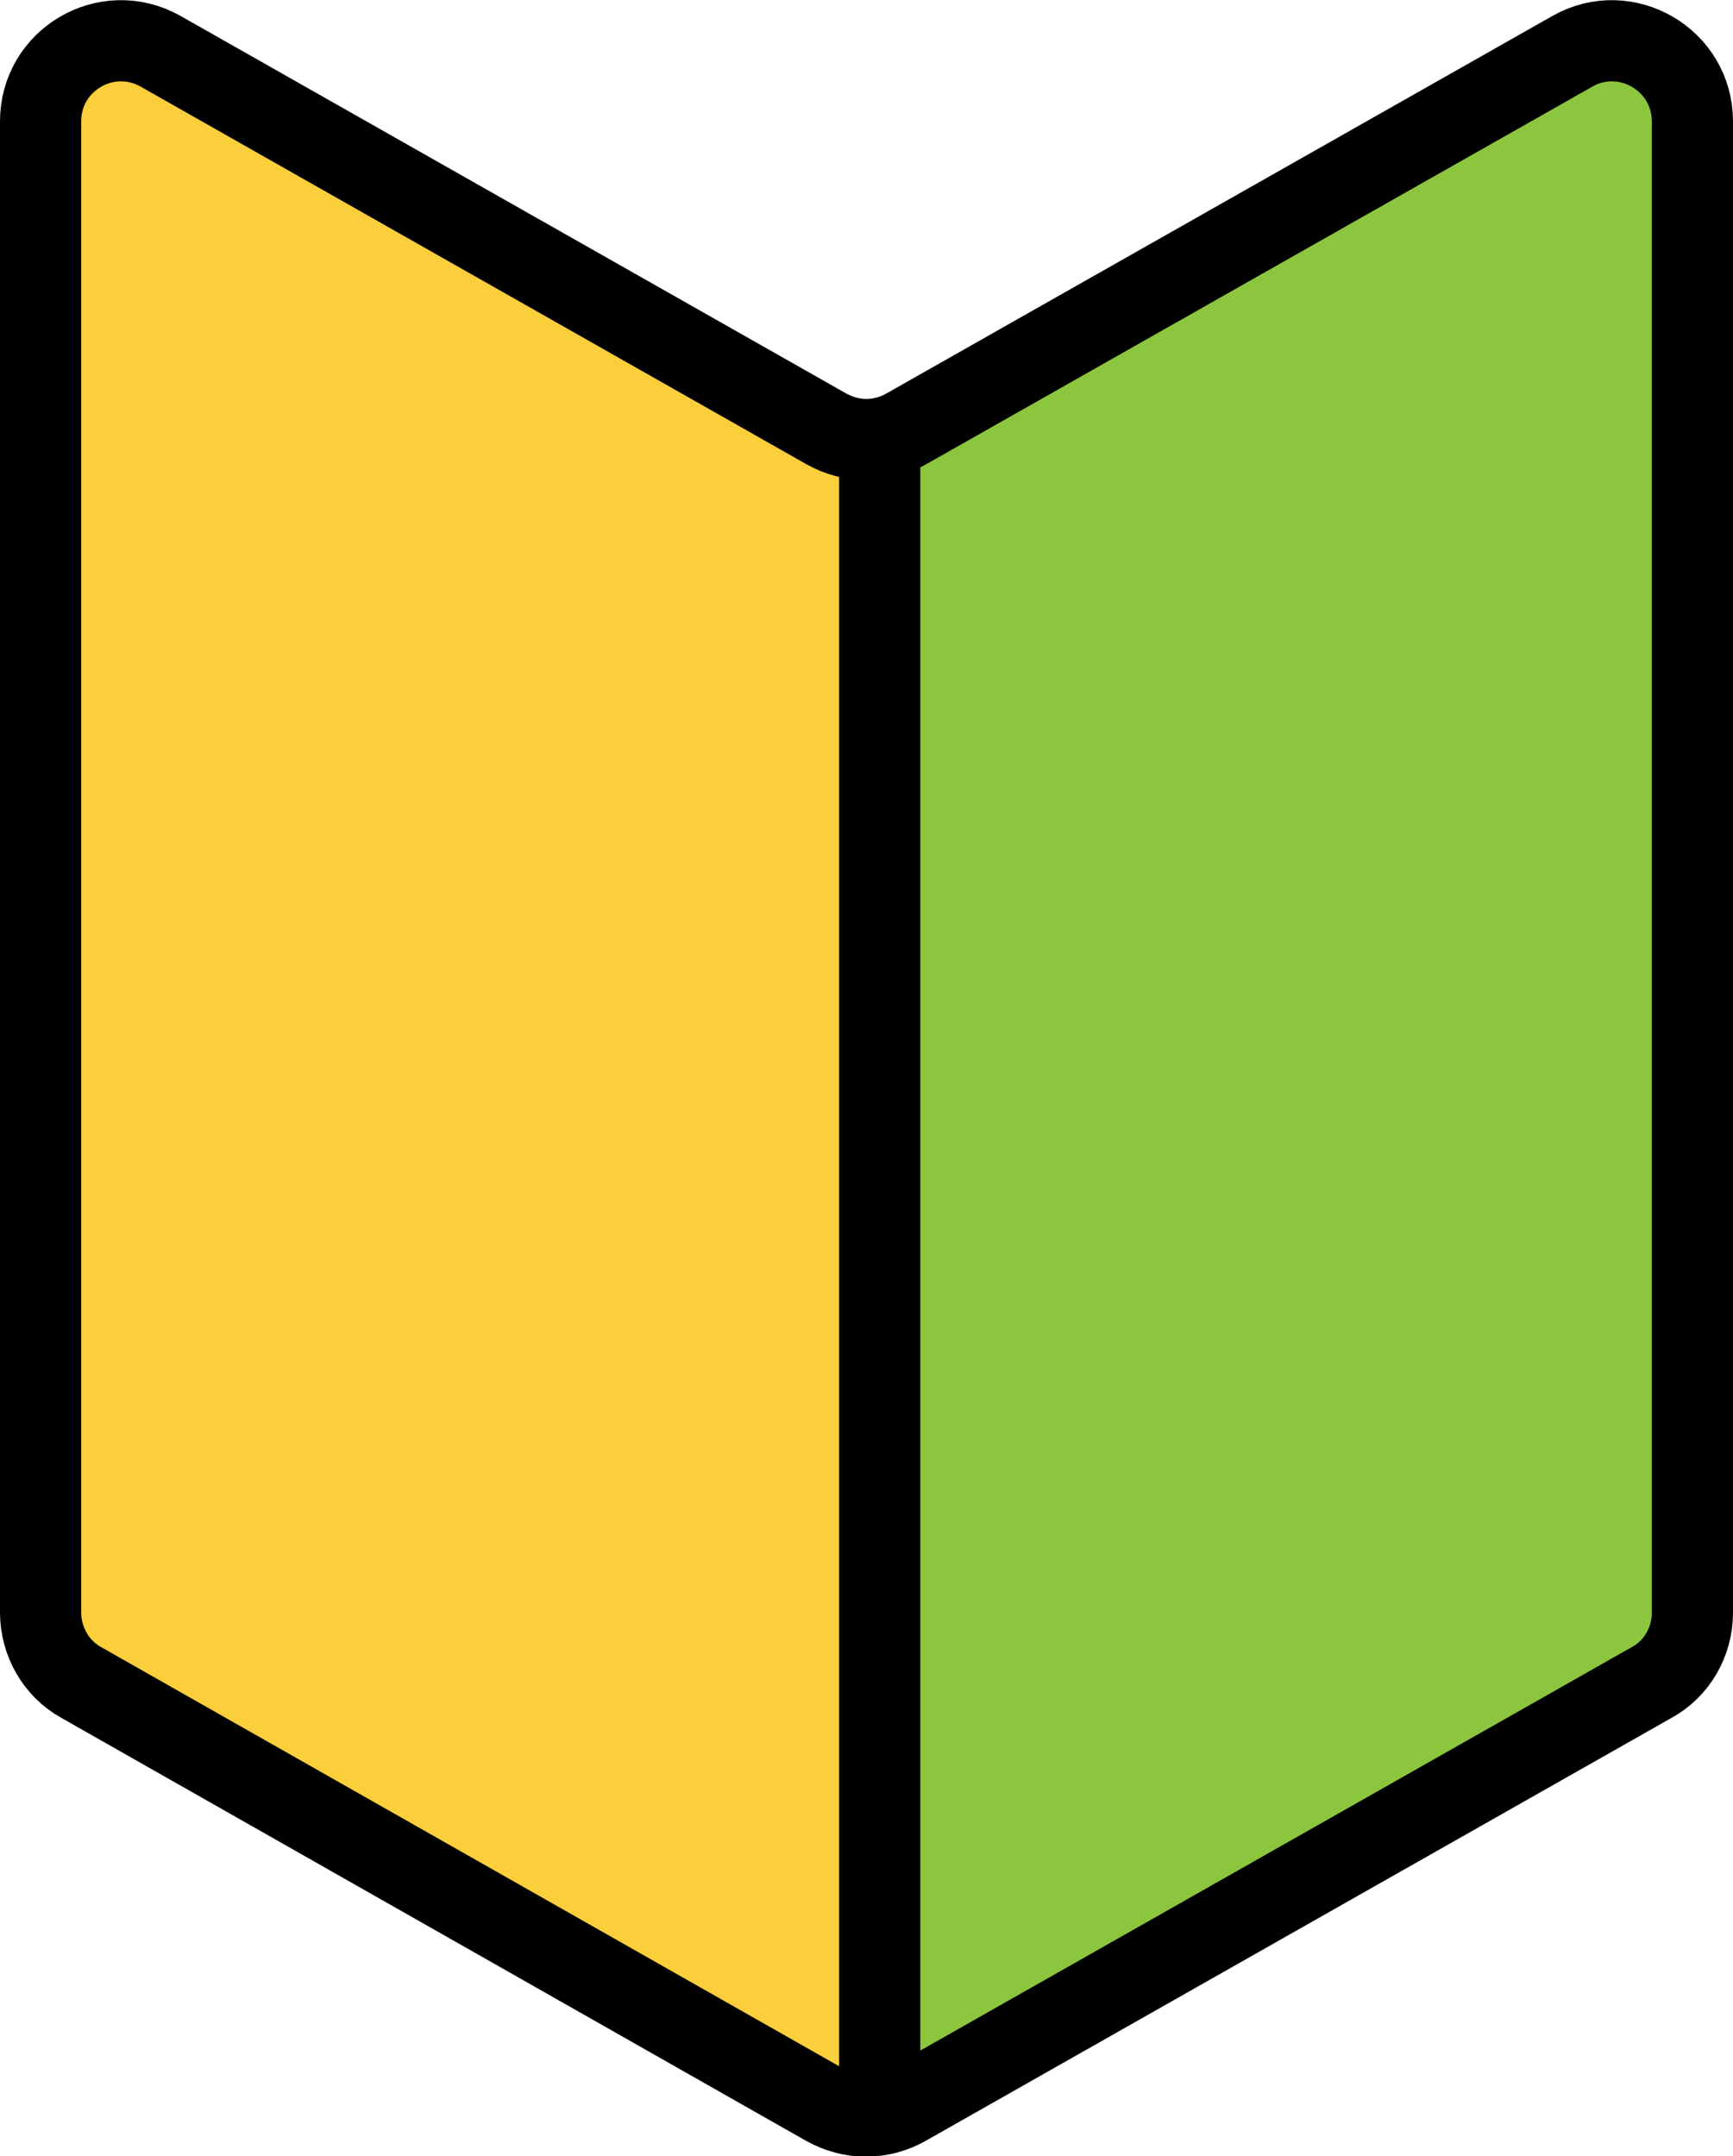
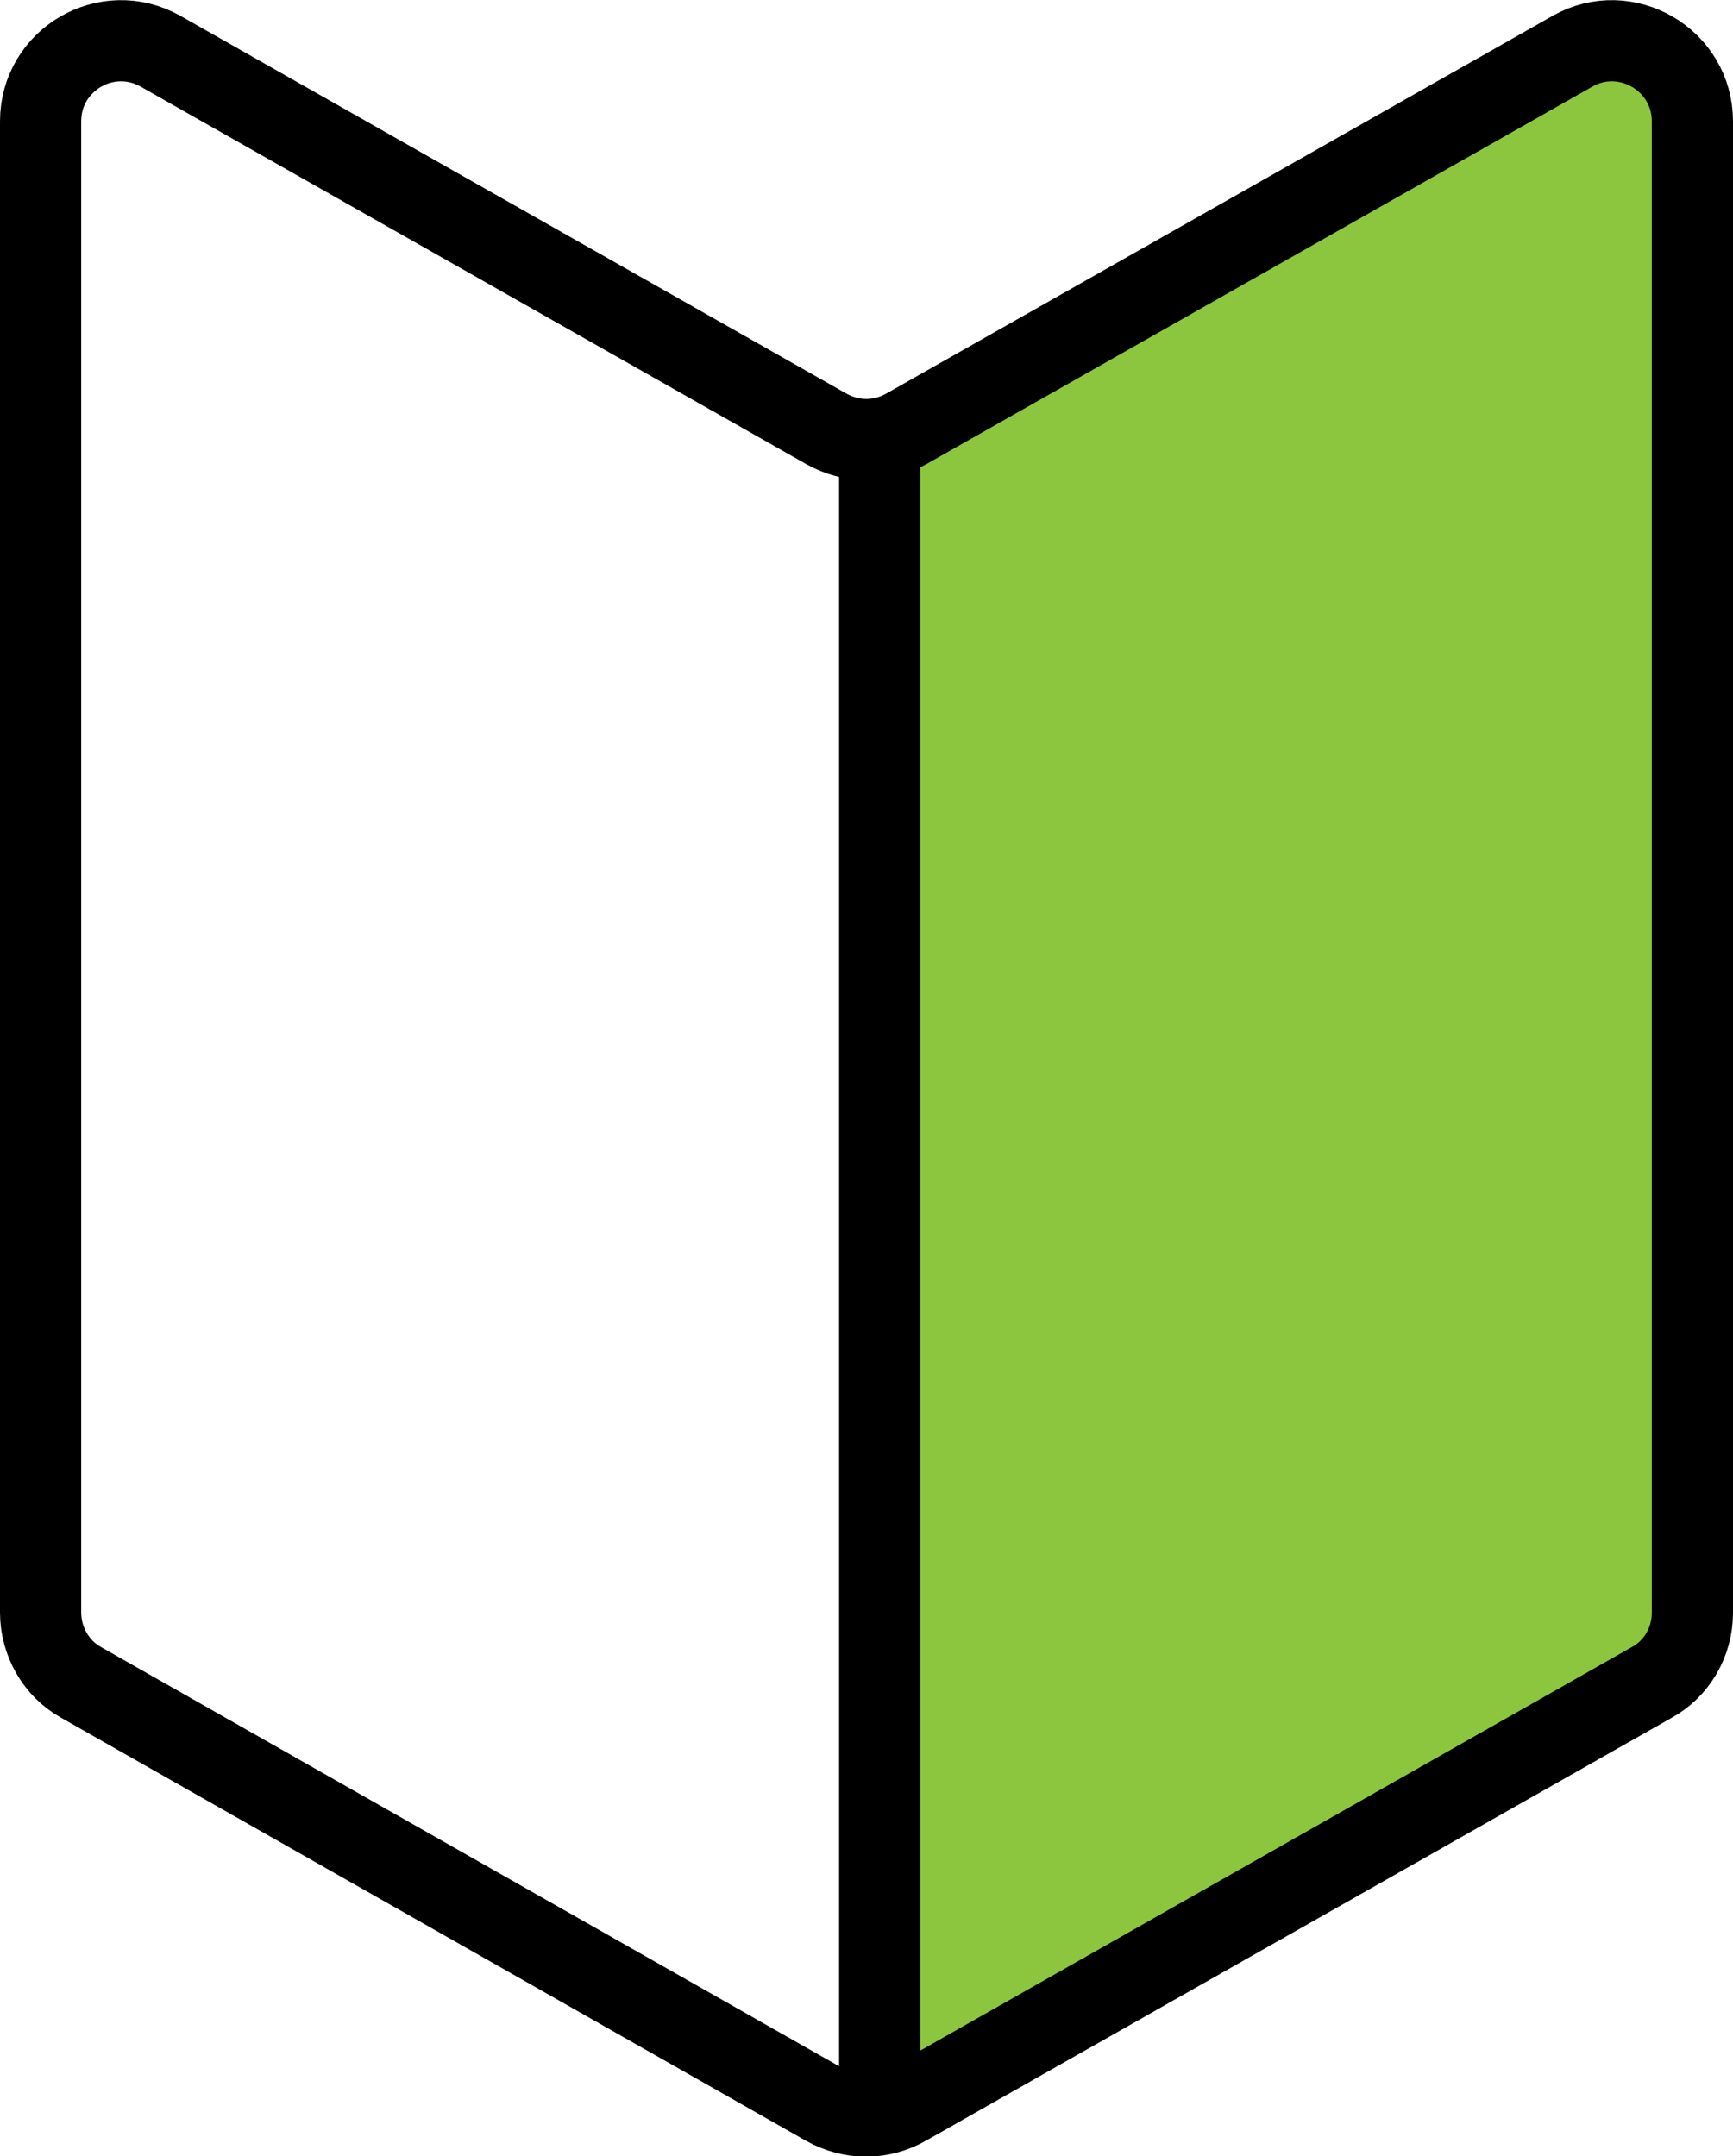
<svg xmlns="http://www.w3.org/2000/svg" id="_レイヤー_2" data-name="レイヤー 2" viewBox="0 0 42.69 53.13">
  <g id="contents">
-     <path d="M41.69 2.98v36.75c0 .71-.38 1.37-1 1.73L22.32 51.88c-.3.17-.64.26-.98.26s-.67-.08-.98-.26L2 41.46c-.62-.35-1-1.01-1-1.73V2.98C.99 1.46 2.63.51 3.95 1.26l16.42 9.31c.3.17.64.26.98.26s.67-.08.98-.26l16.41-9.31c1.32-.75 2.96.21 2.96 1.73z" fill="#fbce3b" />
    <path d="M41.69 2.98v36.75c0 .71-.38 1.37-1 1.73L22.32 51.88c-.3.17-.64.26-.98.26V10.82c.34 0 .67-.08.98-.26l16.42-9.3c1.32-.75 2.96.21 2.96 1.73z" fill="#8cc63f" />
    <path d="M41.69 2.99v36.75c0 .71-.38 1.38-1.01 1.72L22.31 51.88c-.3.17-.64.26-.98.26s-.67-.09-.98-.26L1.99 41.45c-.61-.34-.99-1.01-.99-1.72V2.99C1 1.47 2.63.52 3.95 1.26l16.41 9.31c.31.17.64.26.98.26s.68-.09.98-.26l16.42-9.31c1.31-.74 2.95.21 2.95 1.73zm-20.02 8.07v41.17" fill="none" stroke="#000" stroke-miterlimit="10" stroke-width="2" />
  </g>
</svg>